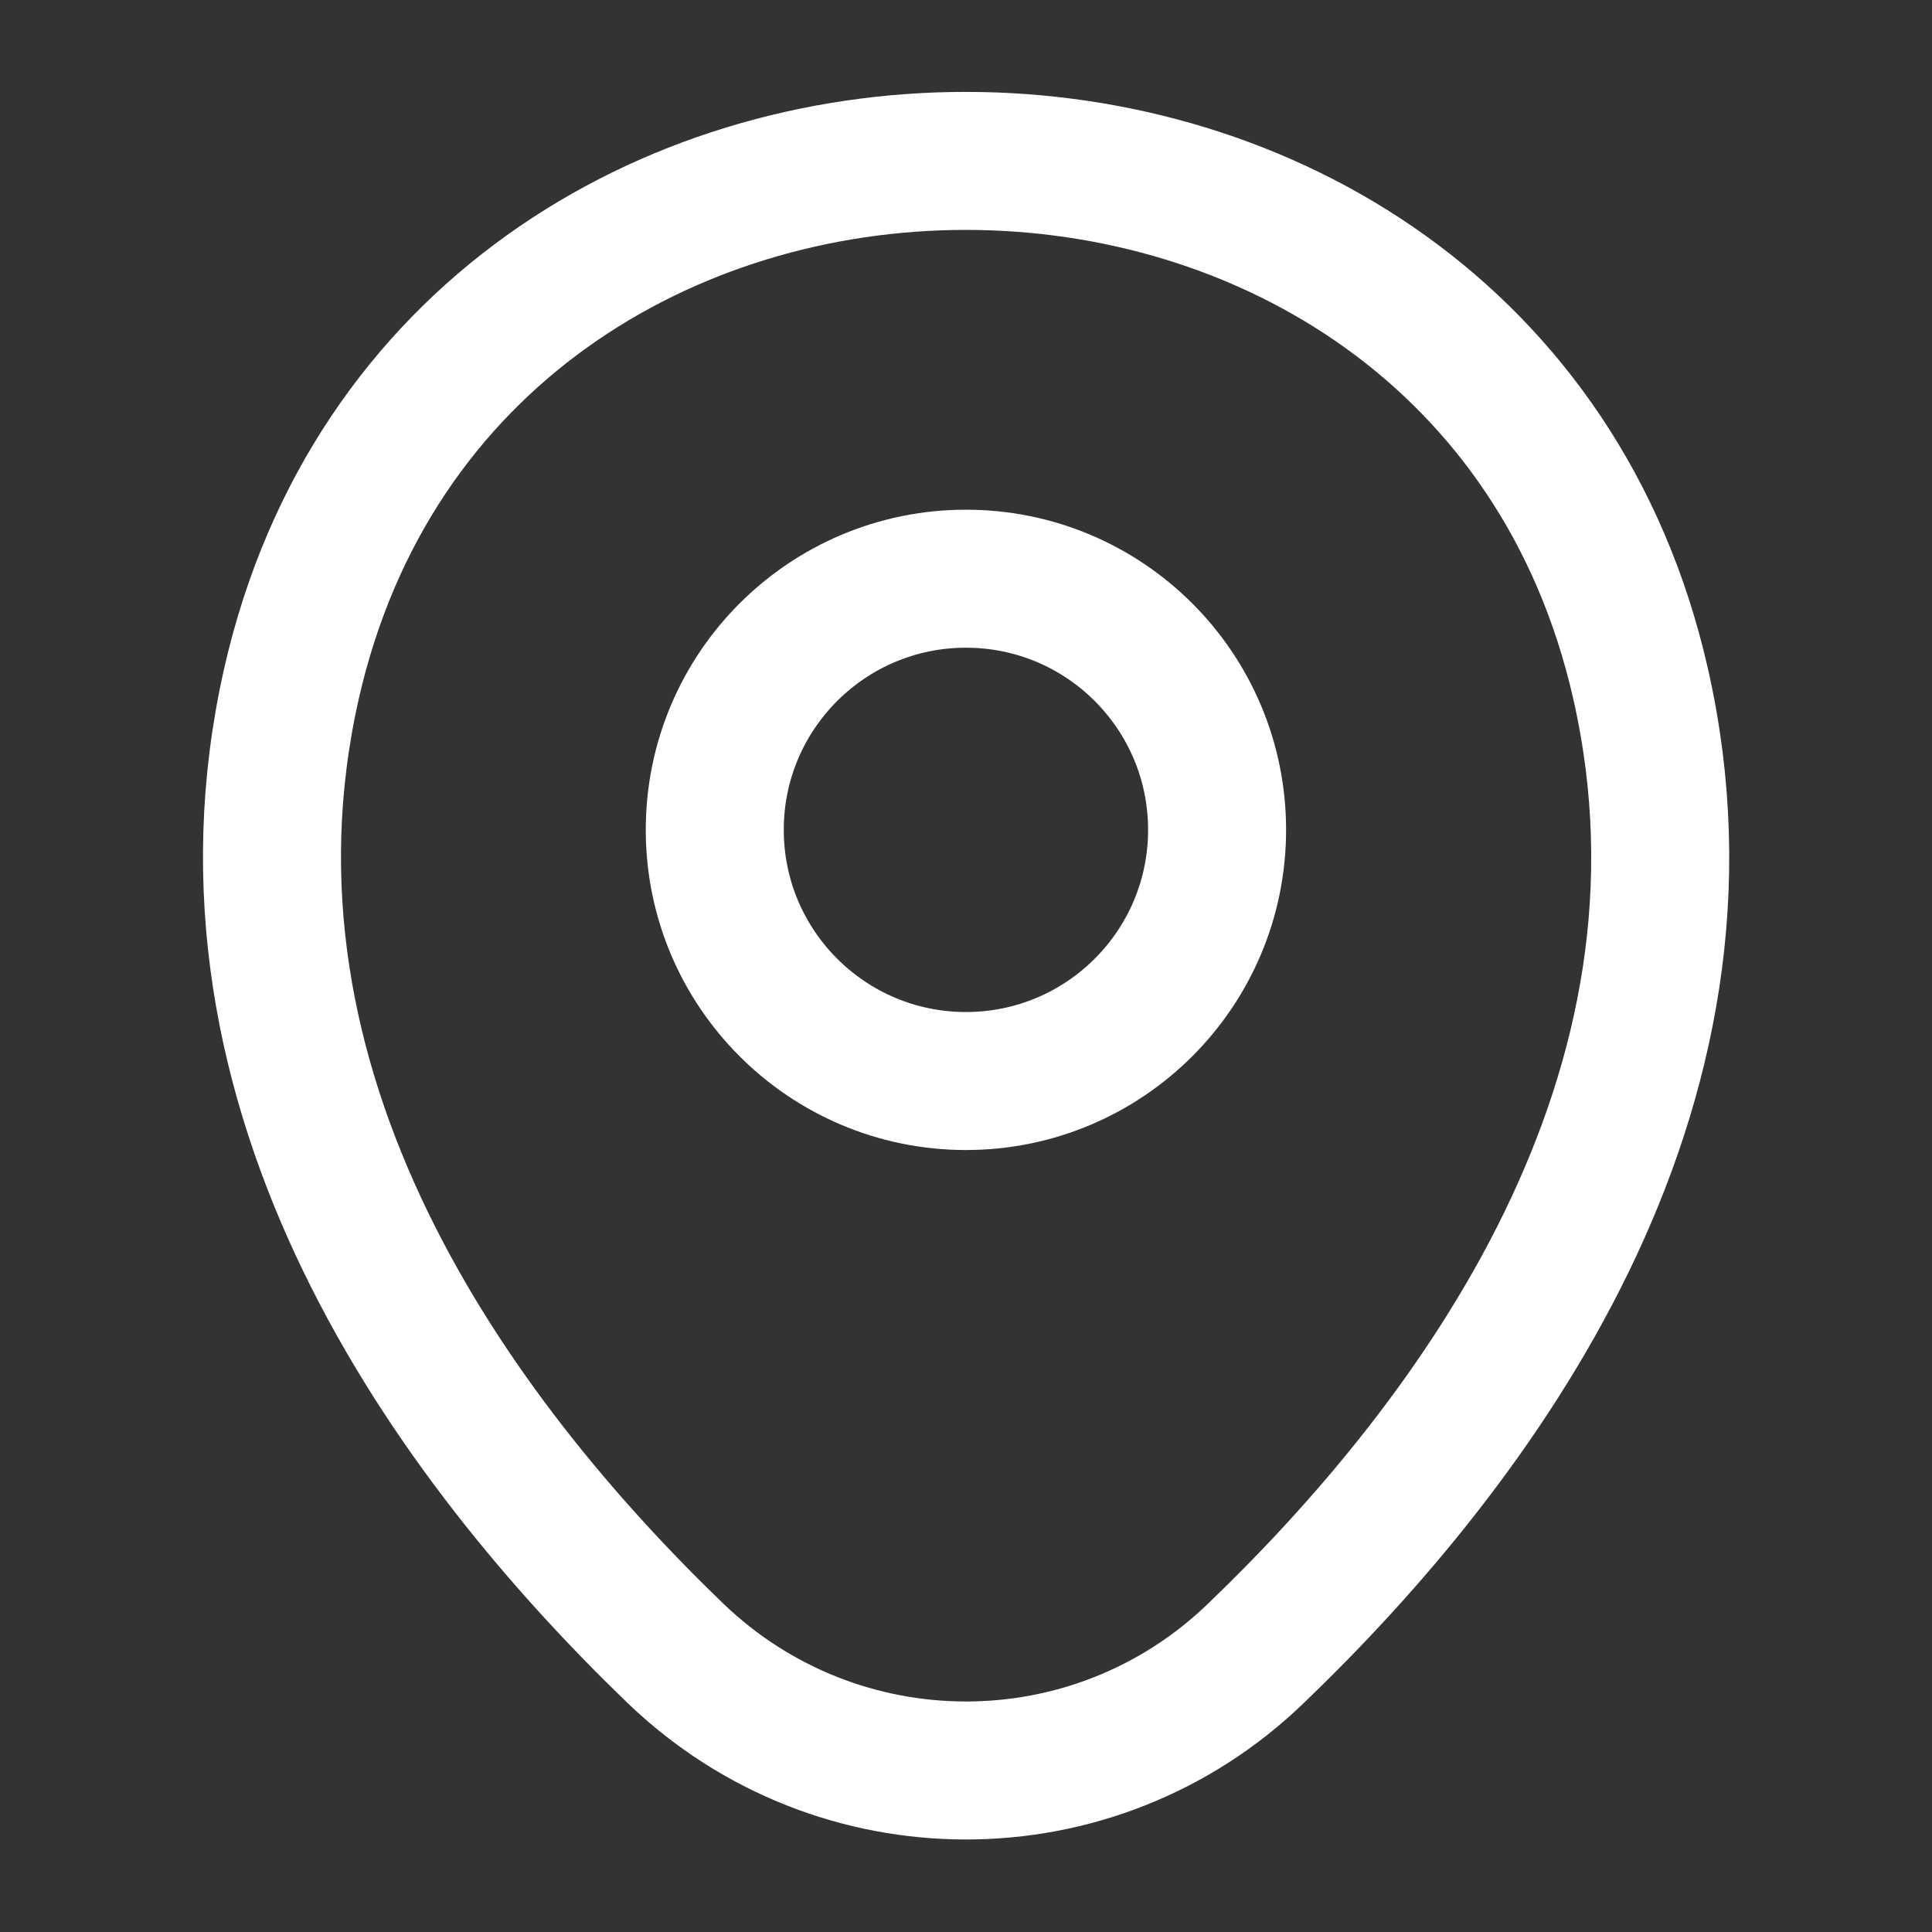
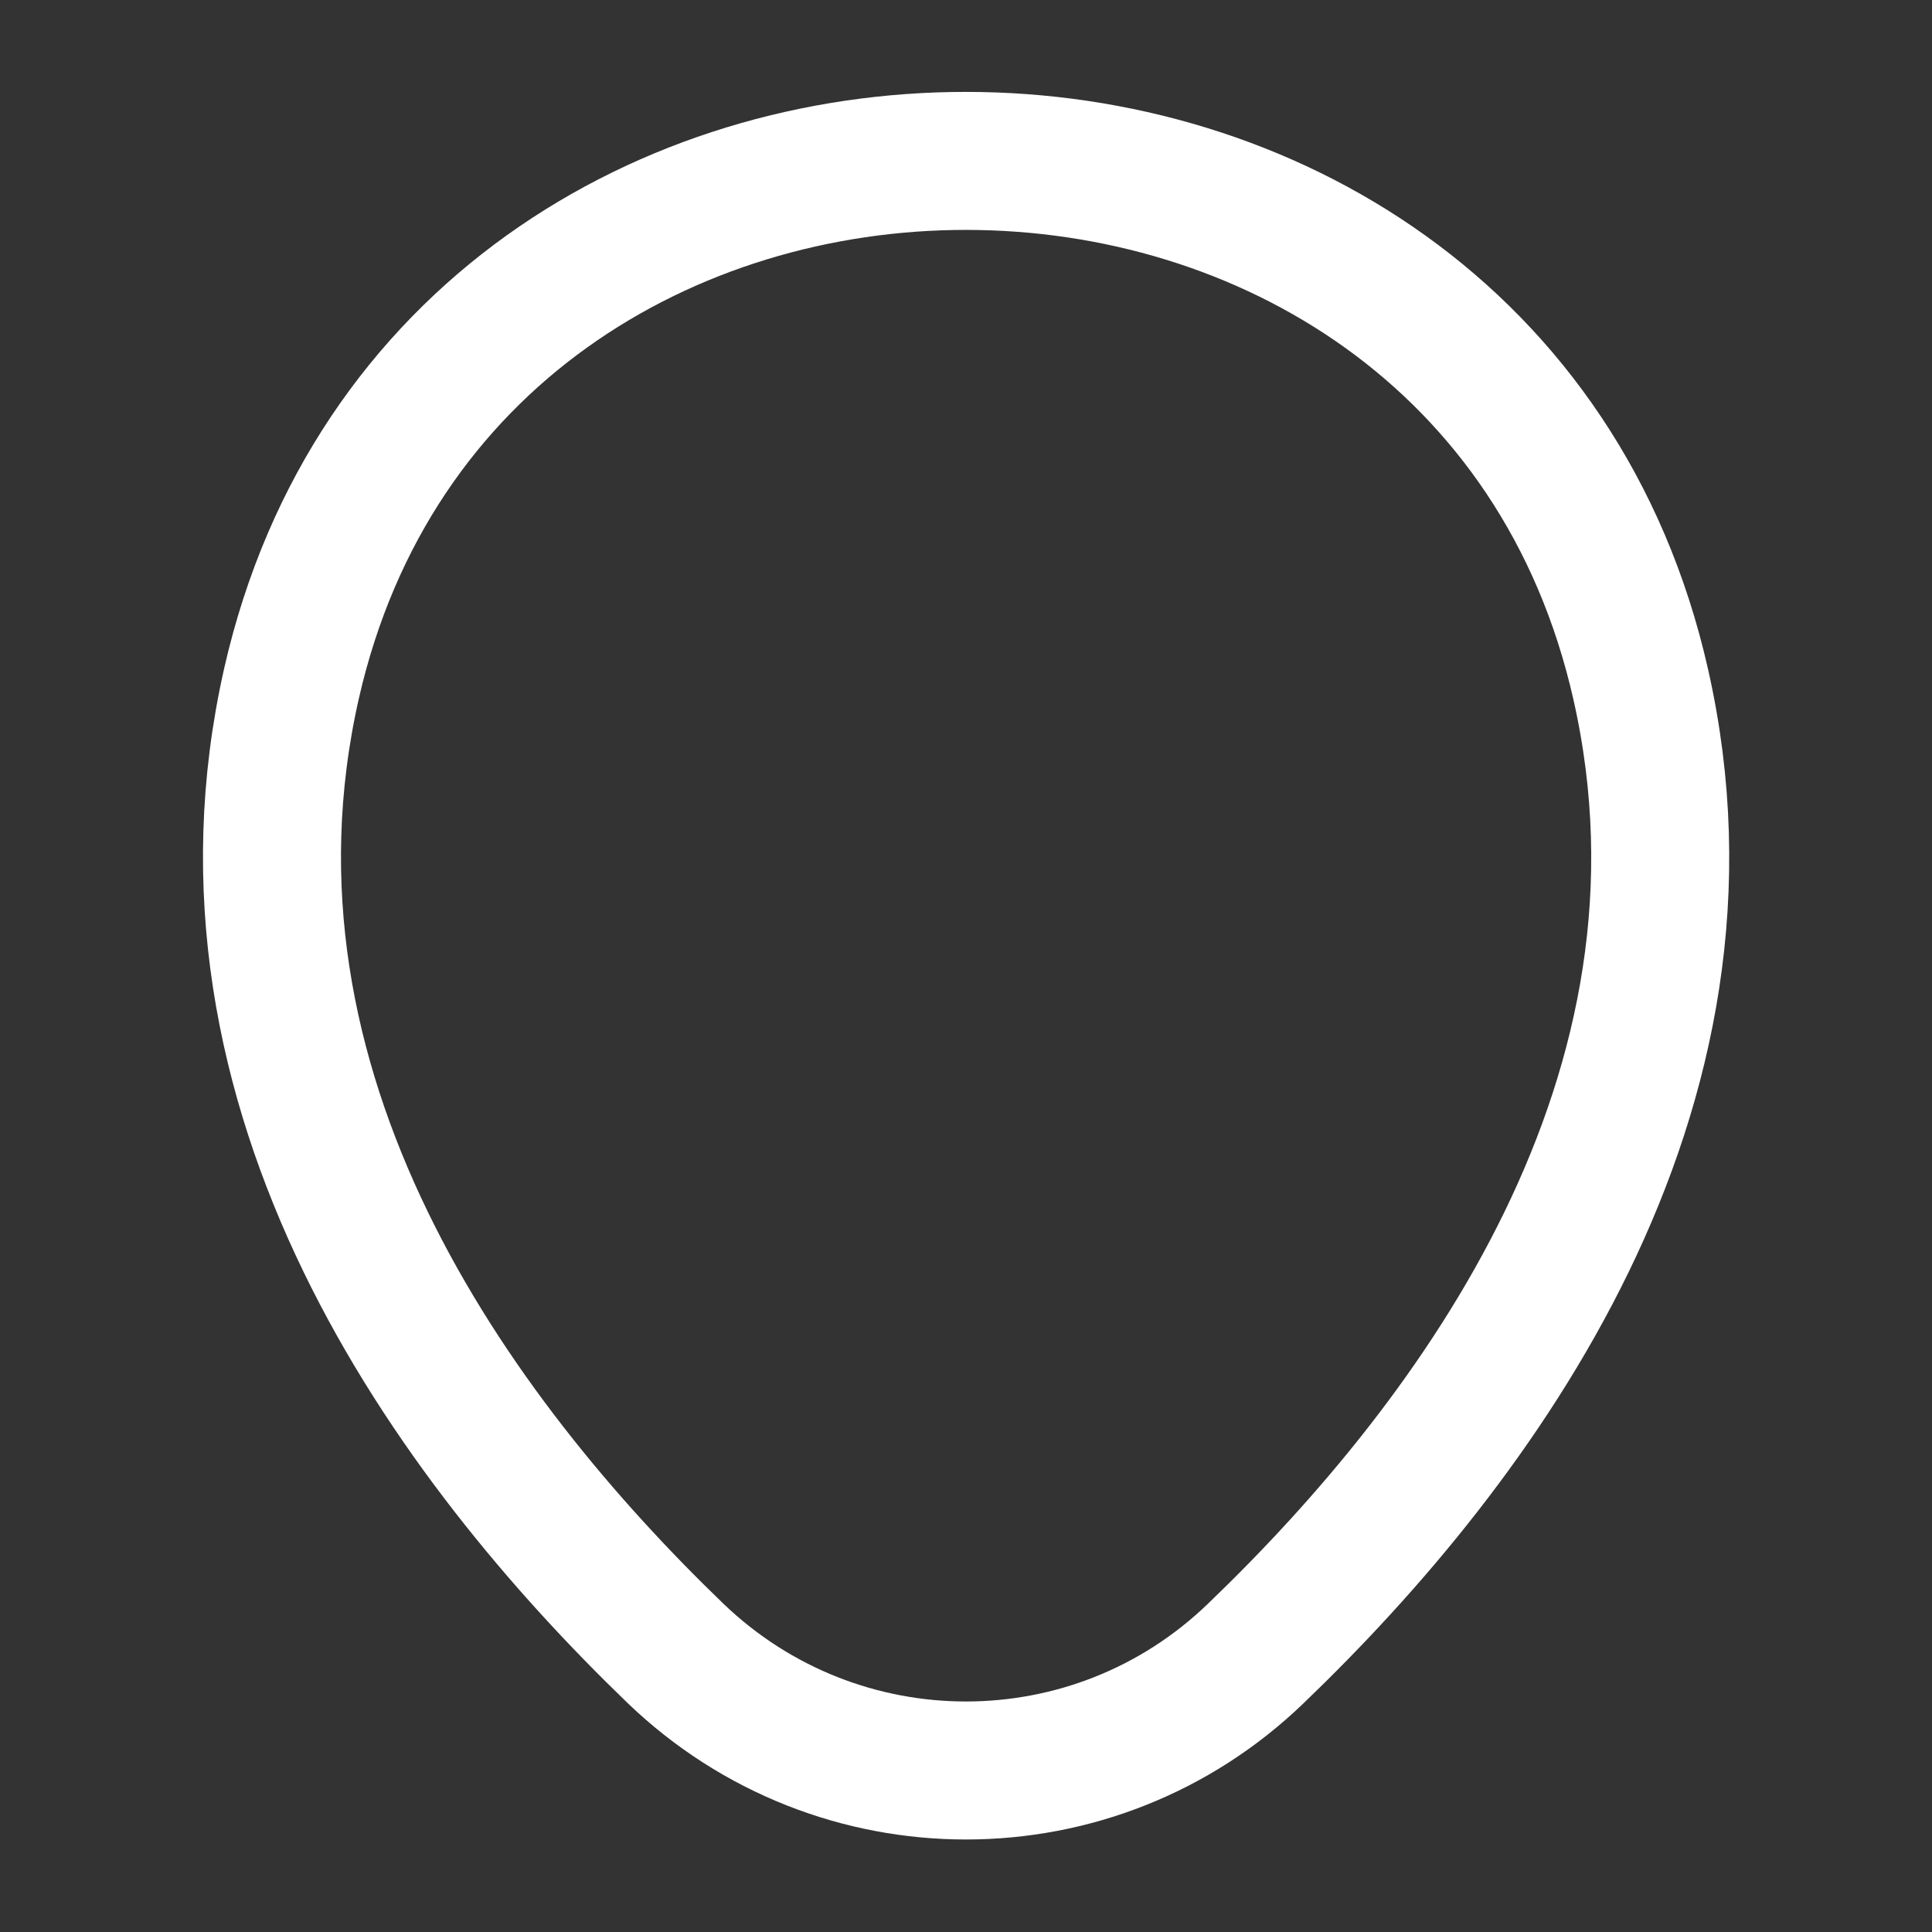
<svg xmlns="http://www.w3.org/2000/svg" width="28" height="28" viewBox="0 0 28 28" fill="none">
  <rect x="0" y="0" width="28" height="28" fill="#333333" stroke="none" />
-   <path d="M13.999 15.667C16.01 15.667 17.639 14.037 17.639 12.027C17.639 10.016 16.01 8.387 13.999 8.387C11.989 8.387 10.359 10.016 10.359 12.027C10.359 14.037 11.989 15.667 13.999 15.667Z" stroke="white" stroke-width="2" />
  <path d="M4.225 9.904C6.523 -0.2 21.491 -0.188 23.778 9.915C25.12 15.842 21.433 20.859 18.201 23.962C15.856 26.225 12.146 26.225 9.79 23.962C6.57 20.859 2.883 15.83 4.225 9.904Z" stroke="white" stroke-width="2" />
</svg>